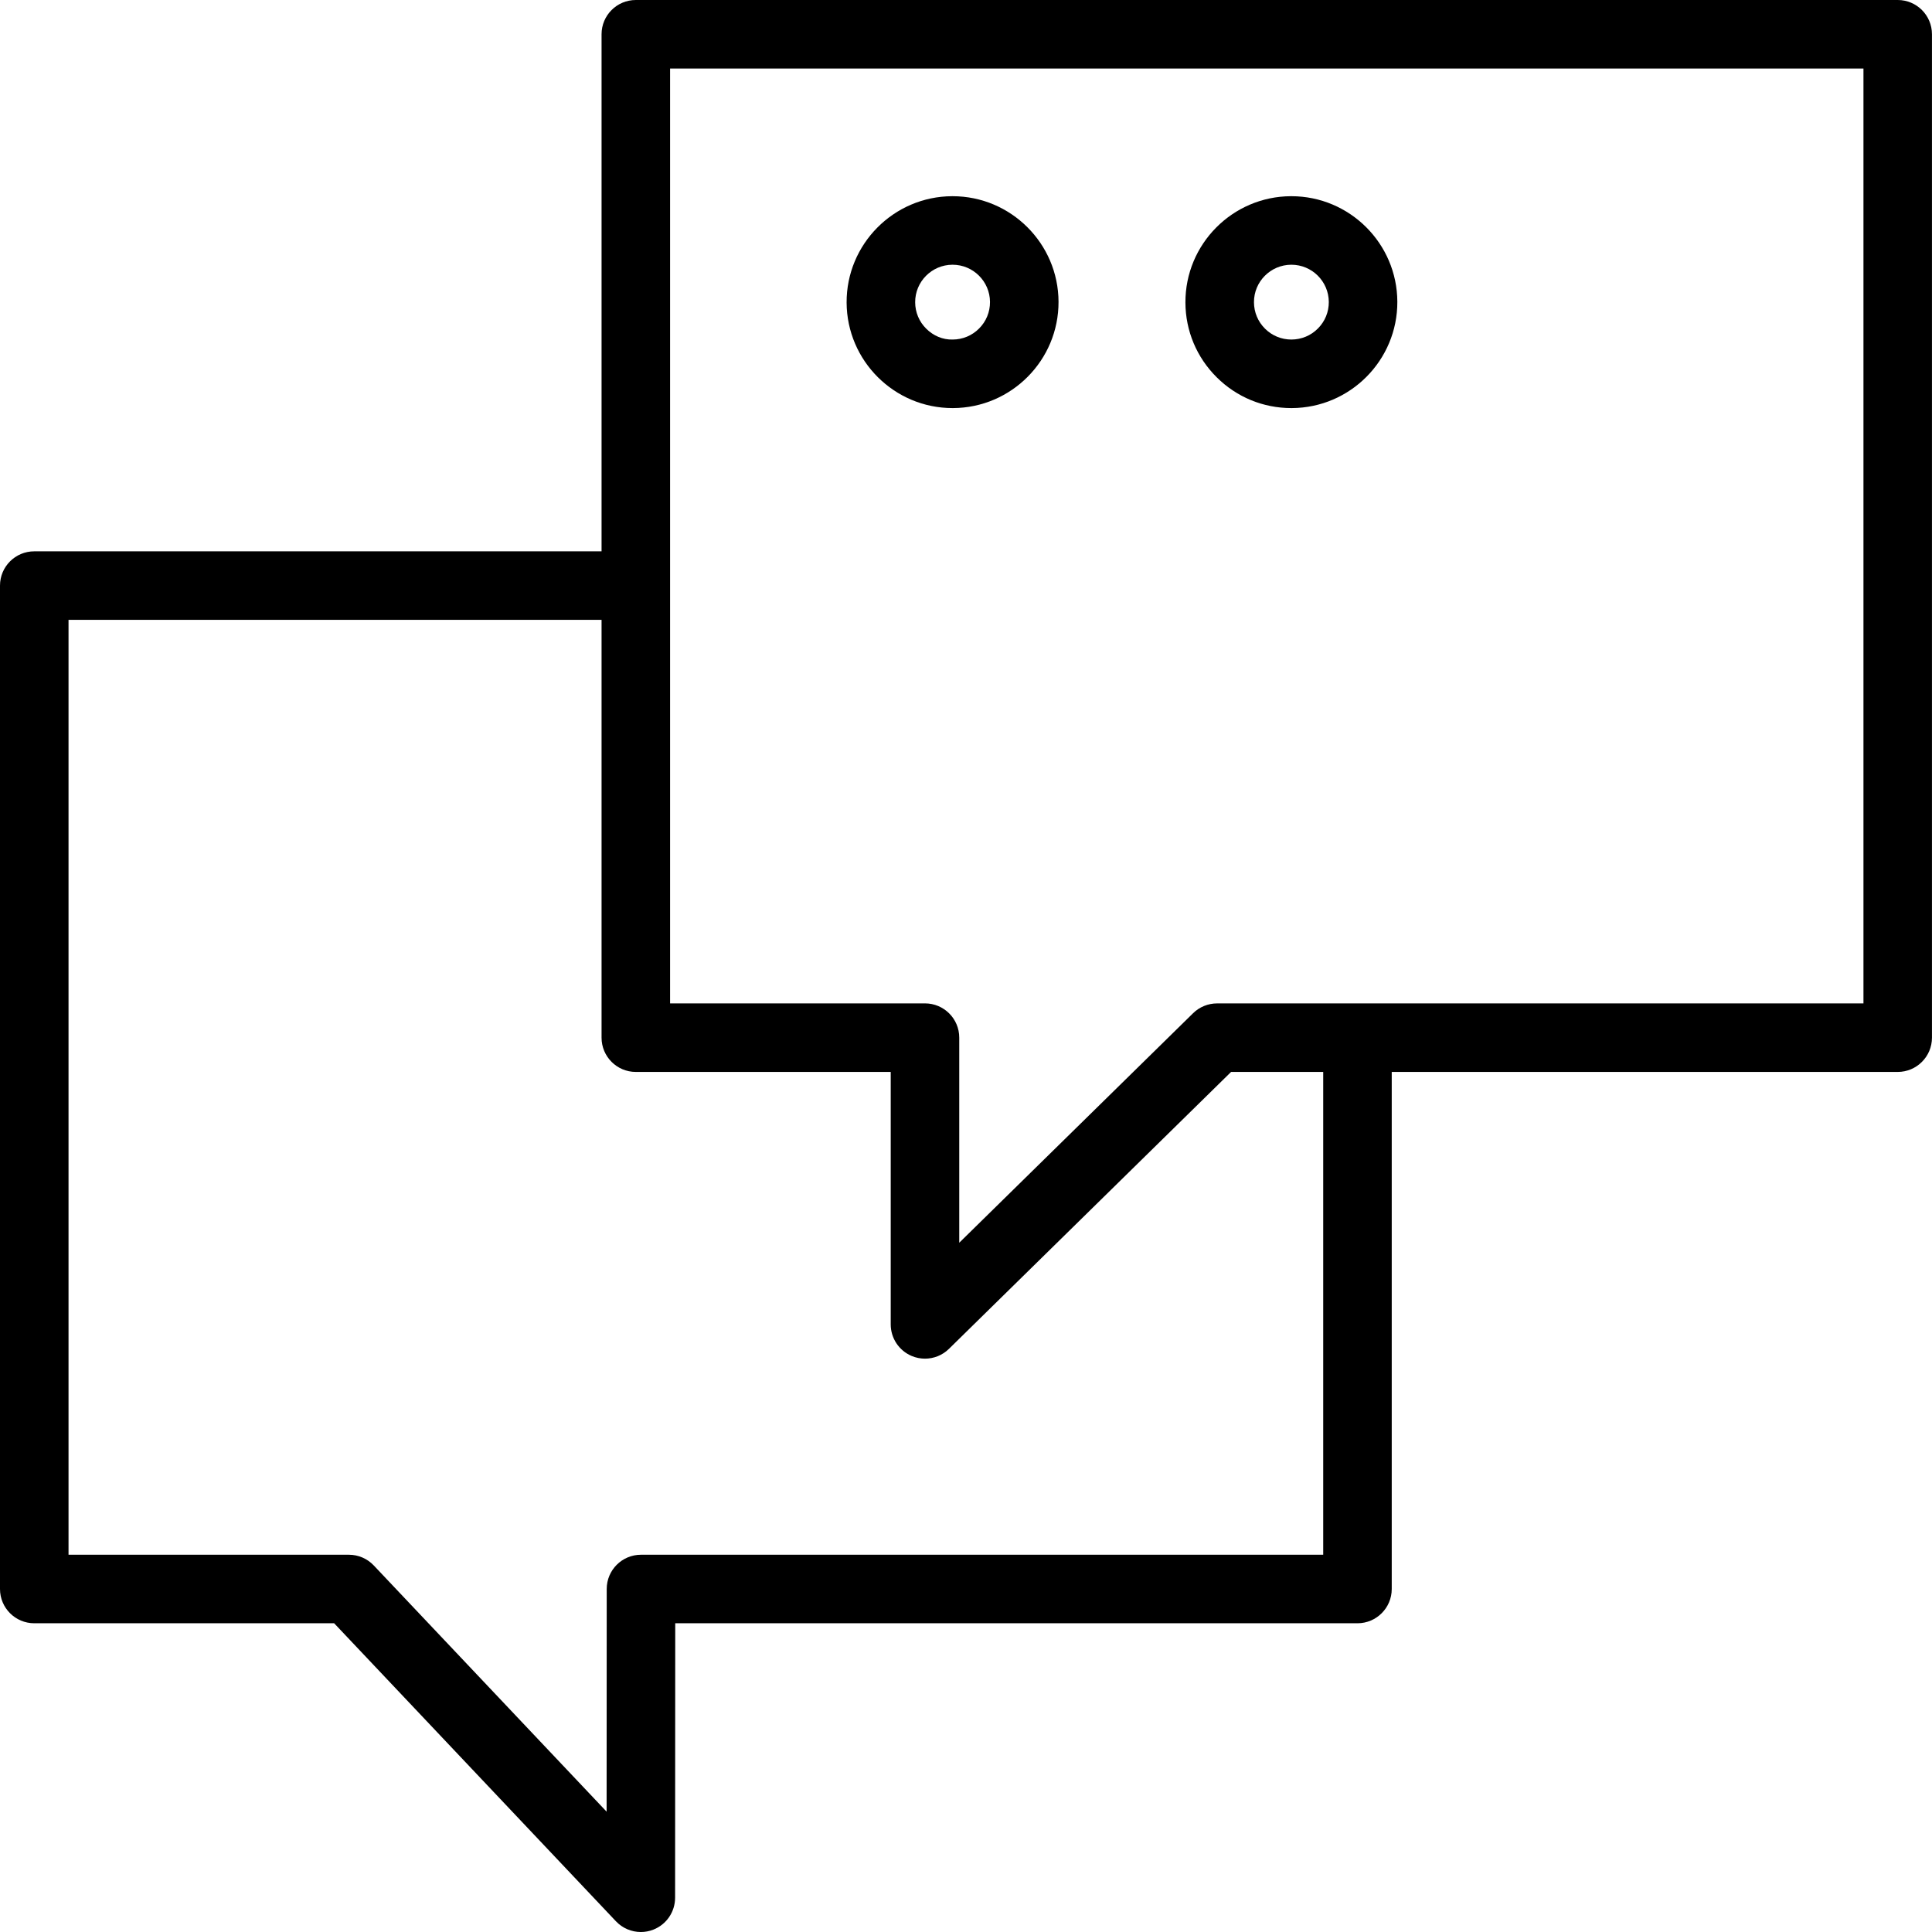
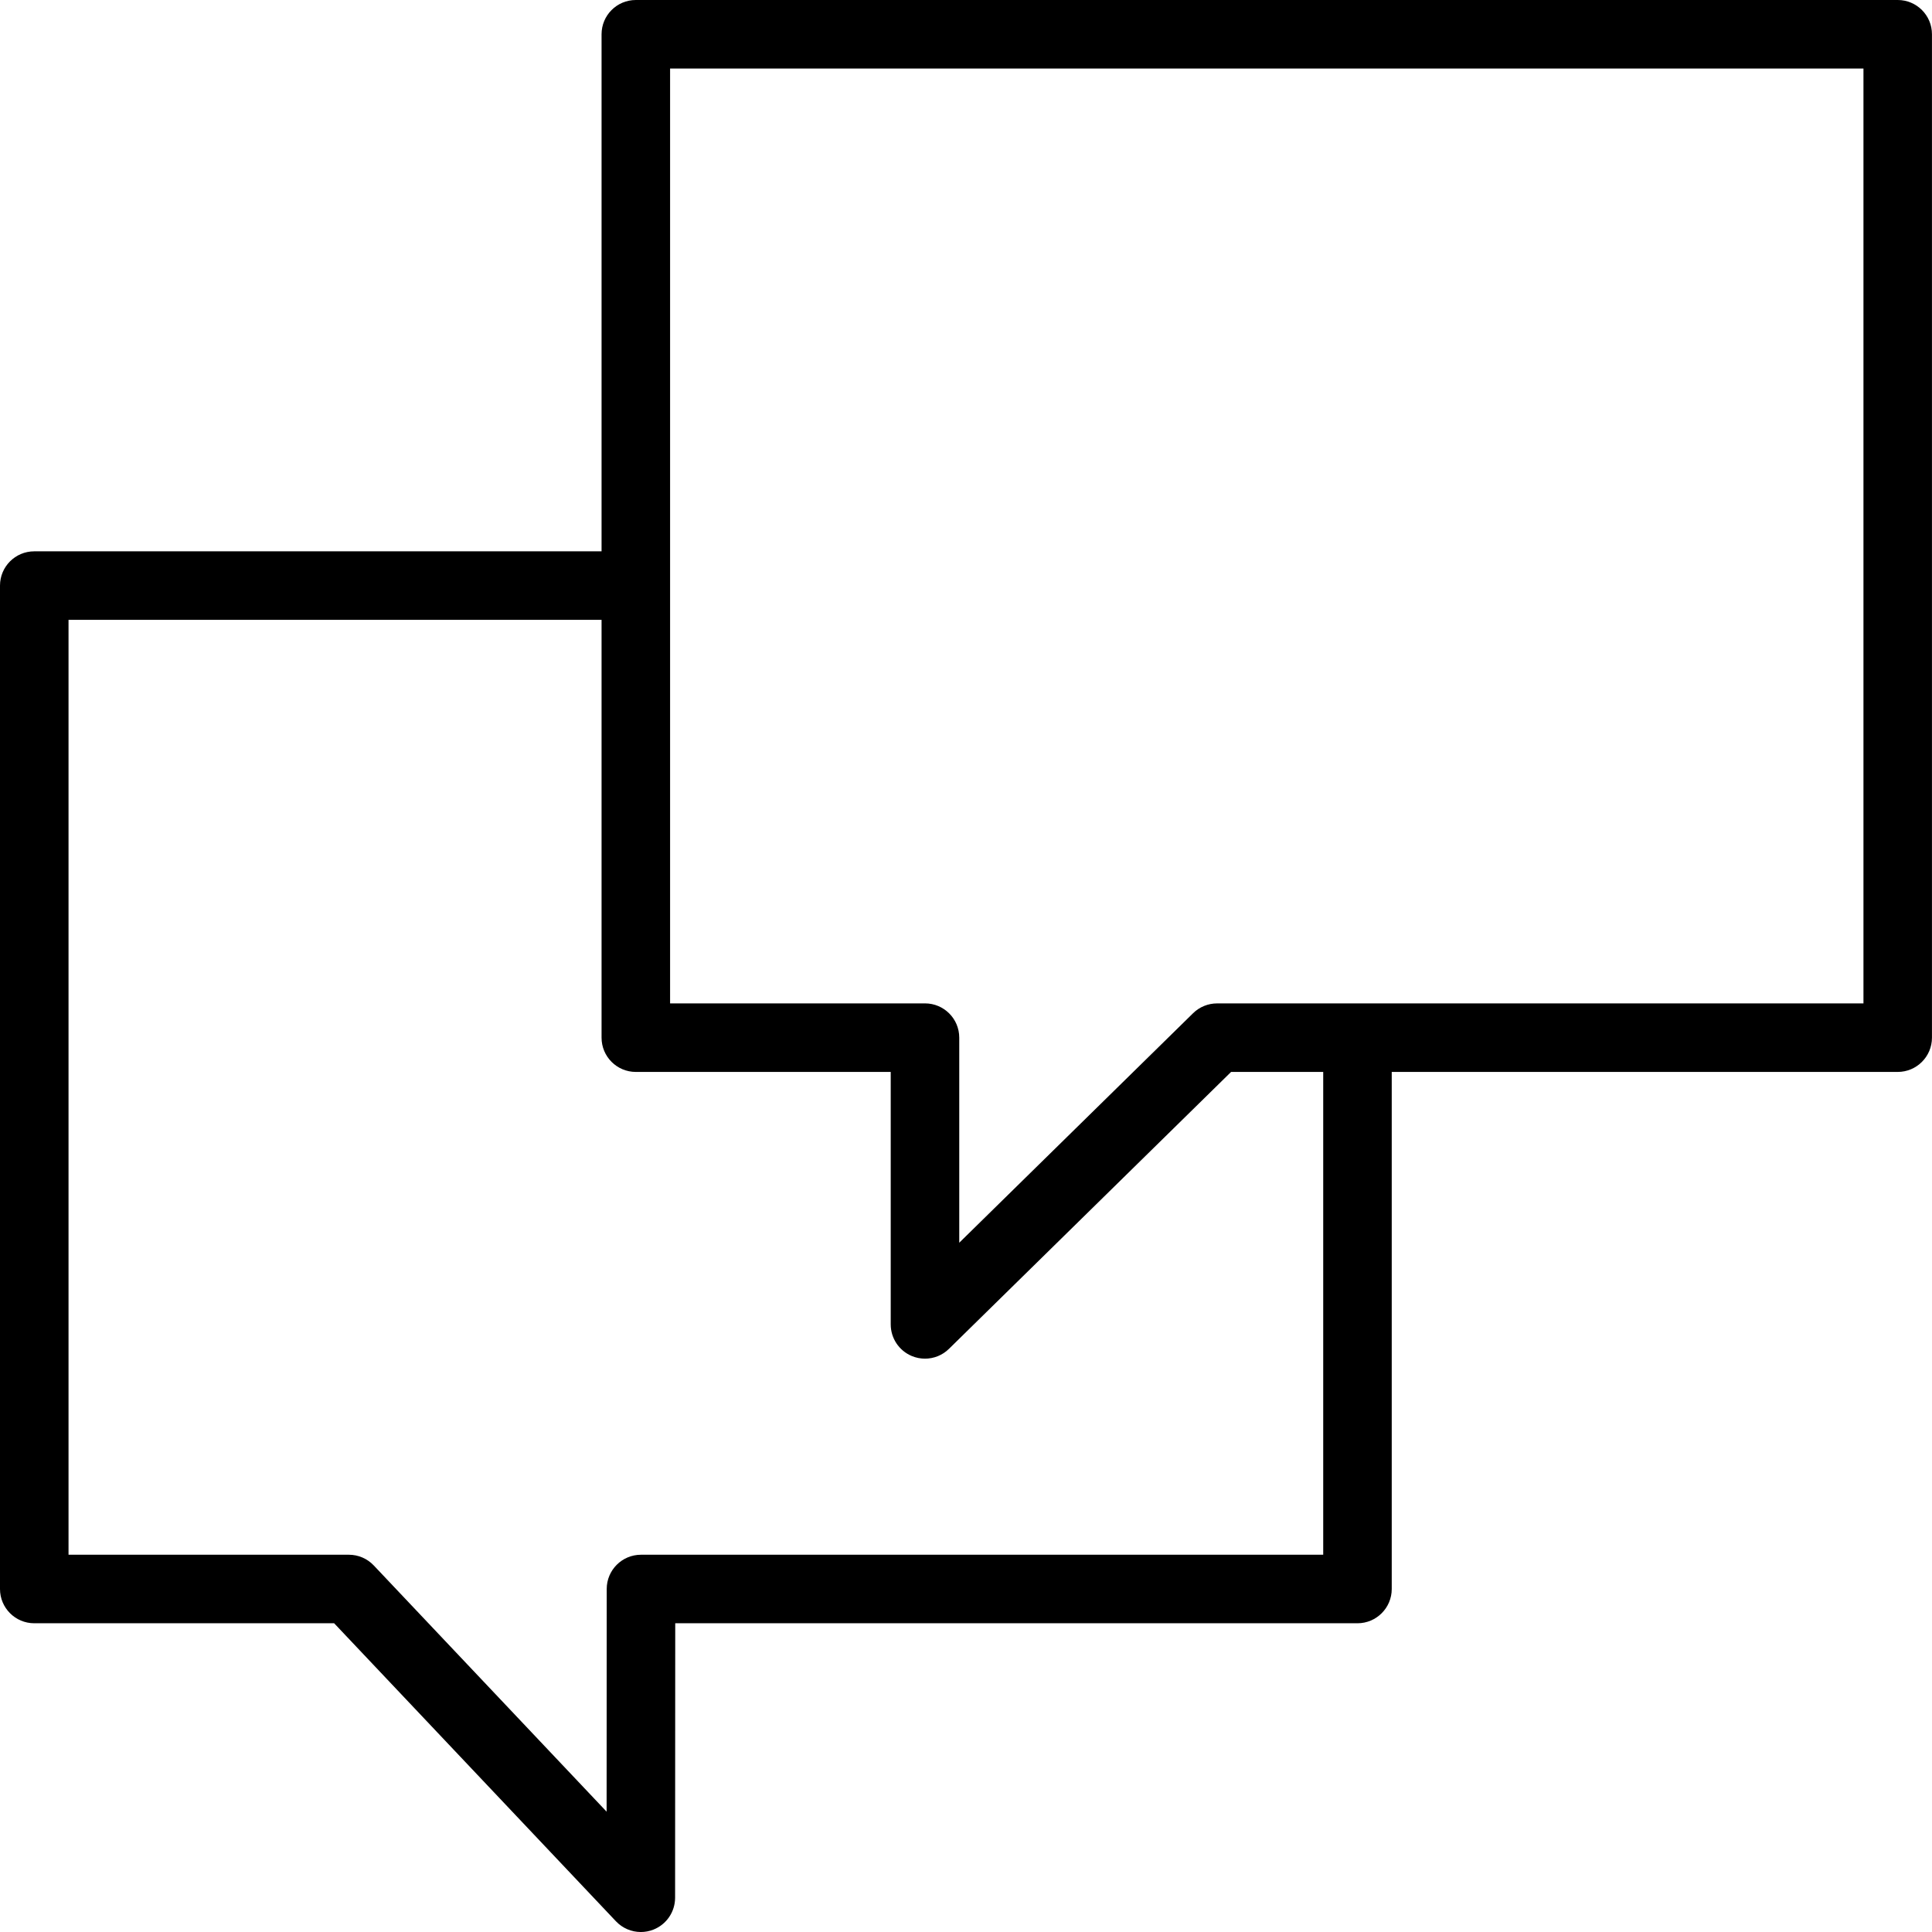
<svg xmlns="http://www.w3.org/2000/svg" width="166" height="166" viewBox="0 0 166 166" fill="none">
  <path d="M163.055 0H54.631C53.004 0 51.687 1.317 51.687 2.944V47.371H2.944C1.317 47.371 0 48.688 0 50.315V136.529C0 138.154 1.317 139.473 2.944 139.473H28.71L52.921 165.078C53.489 165.679 54.268 166.001 55.061 166.001C55.426 166.001 55.795 165.934 56.148 165.793C57.269 165.347 58.003 164.266 58.005 163.059L58.017 139.473H116.636C118.261 139.473 119.58 138.154 119.58 136.529V92.102H163.053C164.678 92.102 165.997 90.783 165.997 89.158V2.944C165.999 1.317 164.68 0 163.055 0ZM113.692 133.585H55.075C53.449 133.585 52.13 134.902 52.13 136.527L52.121 155.661L32.117 134.508C31.562 133.919 30.788 133.585 29.978 133.585H5.888V53.259H51.687V89.158C51.687 90.783 53.004 92.102 54.631 92.102H76.532V113.794C76.532 114.979 77.243 116.049 78.336 116.508C78.705 116.663 79.092 116.738 79.474 116.738C80.232 116.738 80.976 116.447 81.537 115.894L105.776 92.102H113.692V133.585ZM160.111 86.214H104.573C103.802 86.214 103.06 86.516 102.51 87.058L82.42 106.777V89.156C82.42 87.531 81.103 86.212 79.476 86.212H57.575V5.888H160.111V86.214Z" fill="black" />
-   <path d="M81.845 35.063C81.857 35.063 81.87 35.063 81.882 35.063C86.903 35.044 90.969 30.944 90.95 25.925C90.93 20.919 86.85 16.858 81.847 16.858C81.835 16.858 81.821 16.858 81.809 16.858C76.789 16.877 72.722 20.977 72.742 25.996C72.764 31.005 76.842 35.063 81.845 35.063ZM81.833 22.746C81.837 22.746 81.841 22.746 81.847 22.746C83.613 22.746 85.054 24.178 85.062 25.947C85.066 26.806 84.734 27.615 84.127 28.224C83.523 28.834 82.716 29.169 81.859 29.174C80.993 29.199 80.19 28.846 79.582 28.241C78.972 27.637 78.636 26.83 78.632 25.972C78.624 24.2 80.061 22.754 81.833 22.746Z" fill="black" />
-   <path d="M110.956 35.063C110.968 35.063 110.981 35.063 110.993 35.063C116.014 35.044 120.08 30.944 120.061 25.925C120.041 20.919 115.961 16.858 110.958 16.858C110.946 16.858 110.932 16.858 110.92 16.858C105.9 16.877 101.833 20.977 101.853 25.996C101.863 28.428 102.819 30.71 104.546 32.422C106.263 34.127 108.538 35.063 110.956 35.063ZM110.944 22.746C110.948 22.746 110.954 22.746 110.958 22.746C112.724 22.746 114.165 24.178 114.173 25.947C114.176 26.806 113.845 27.615 113.238 28.224C112.634 28.834 111.827 29.169 110.969 29.174C110.966 29.174 110.96 29.174 110.956 29.174C110.102 29.174 109.299 28.844 108.693 28.241C108.082 27.635 107.747 26.83 107.743 25.97C107.733 24.2 109.172 22.754 110.944 22.746Z" fill="black" />
</svg>